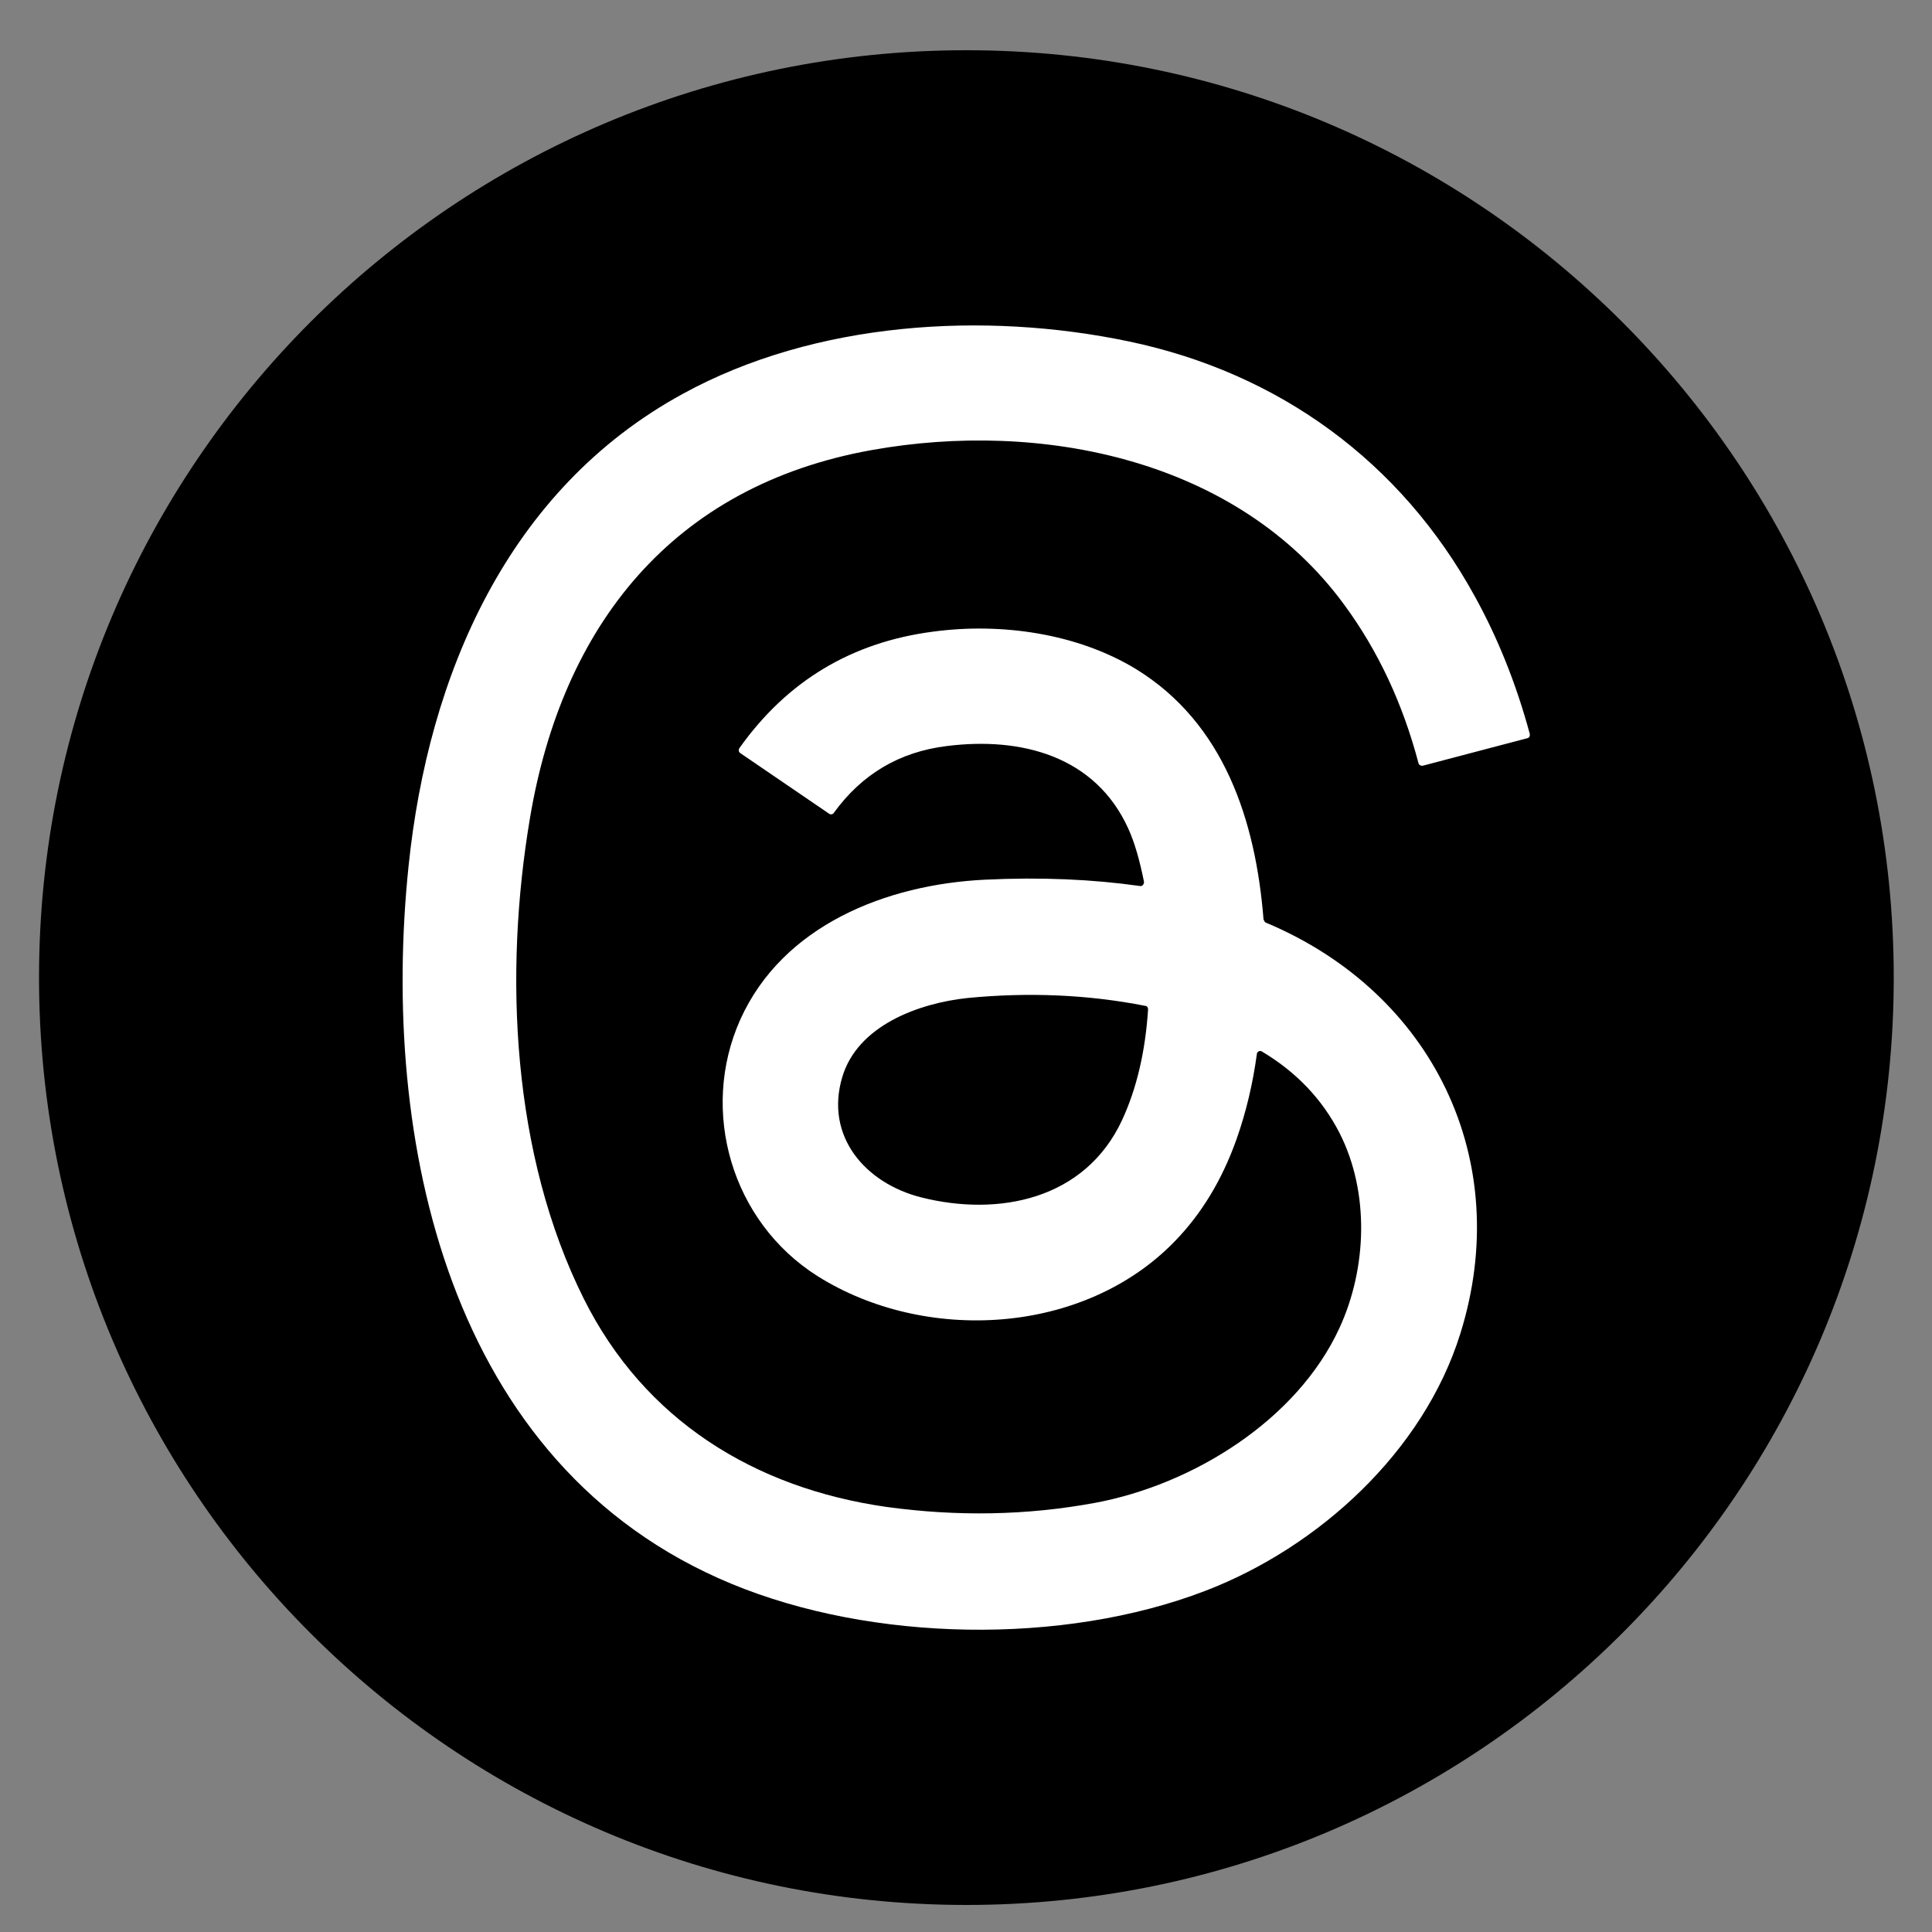
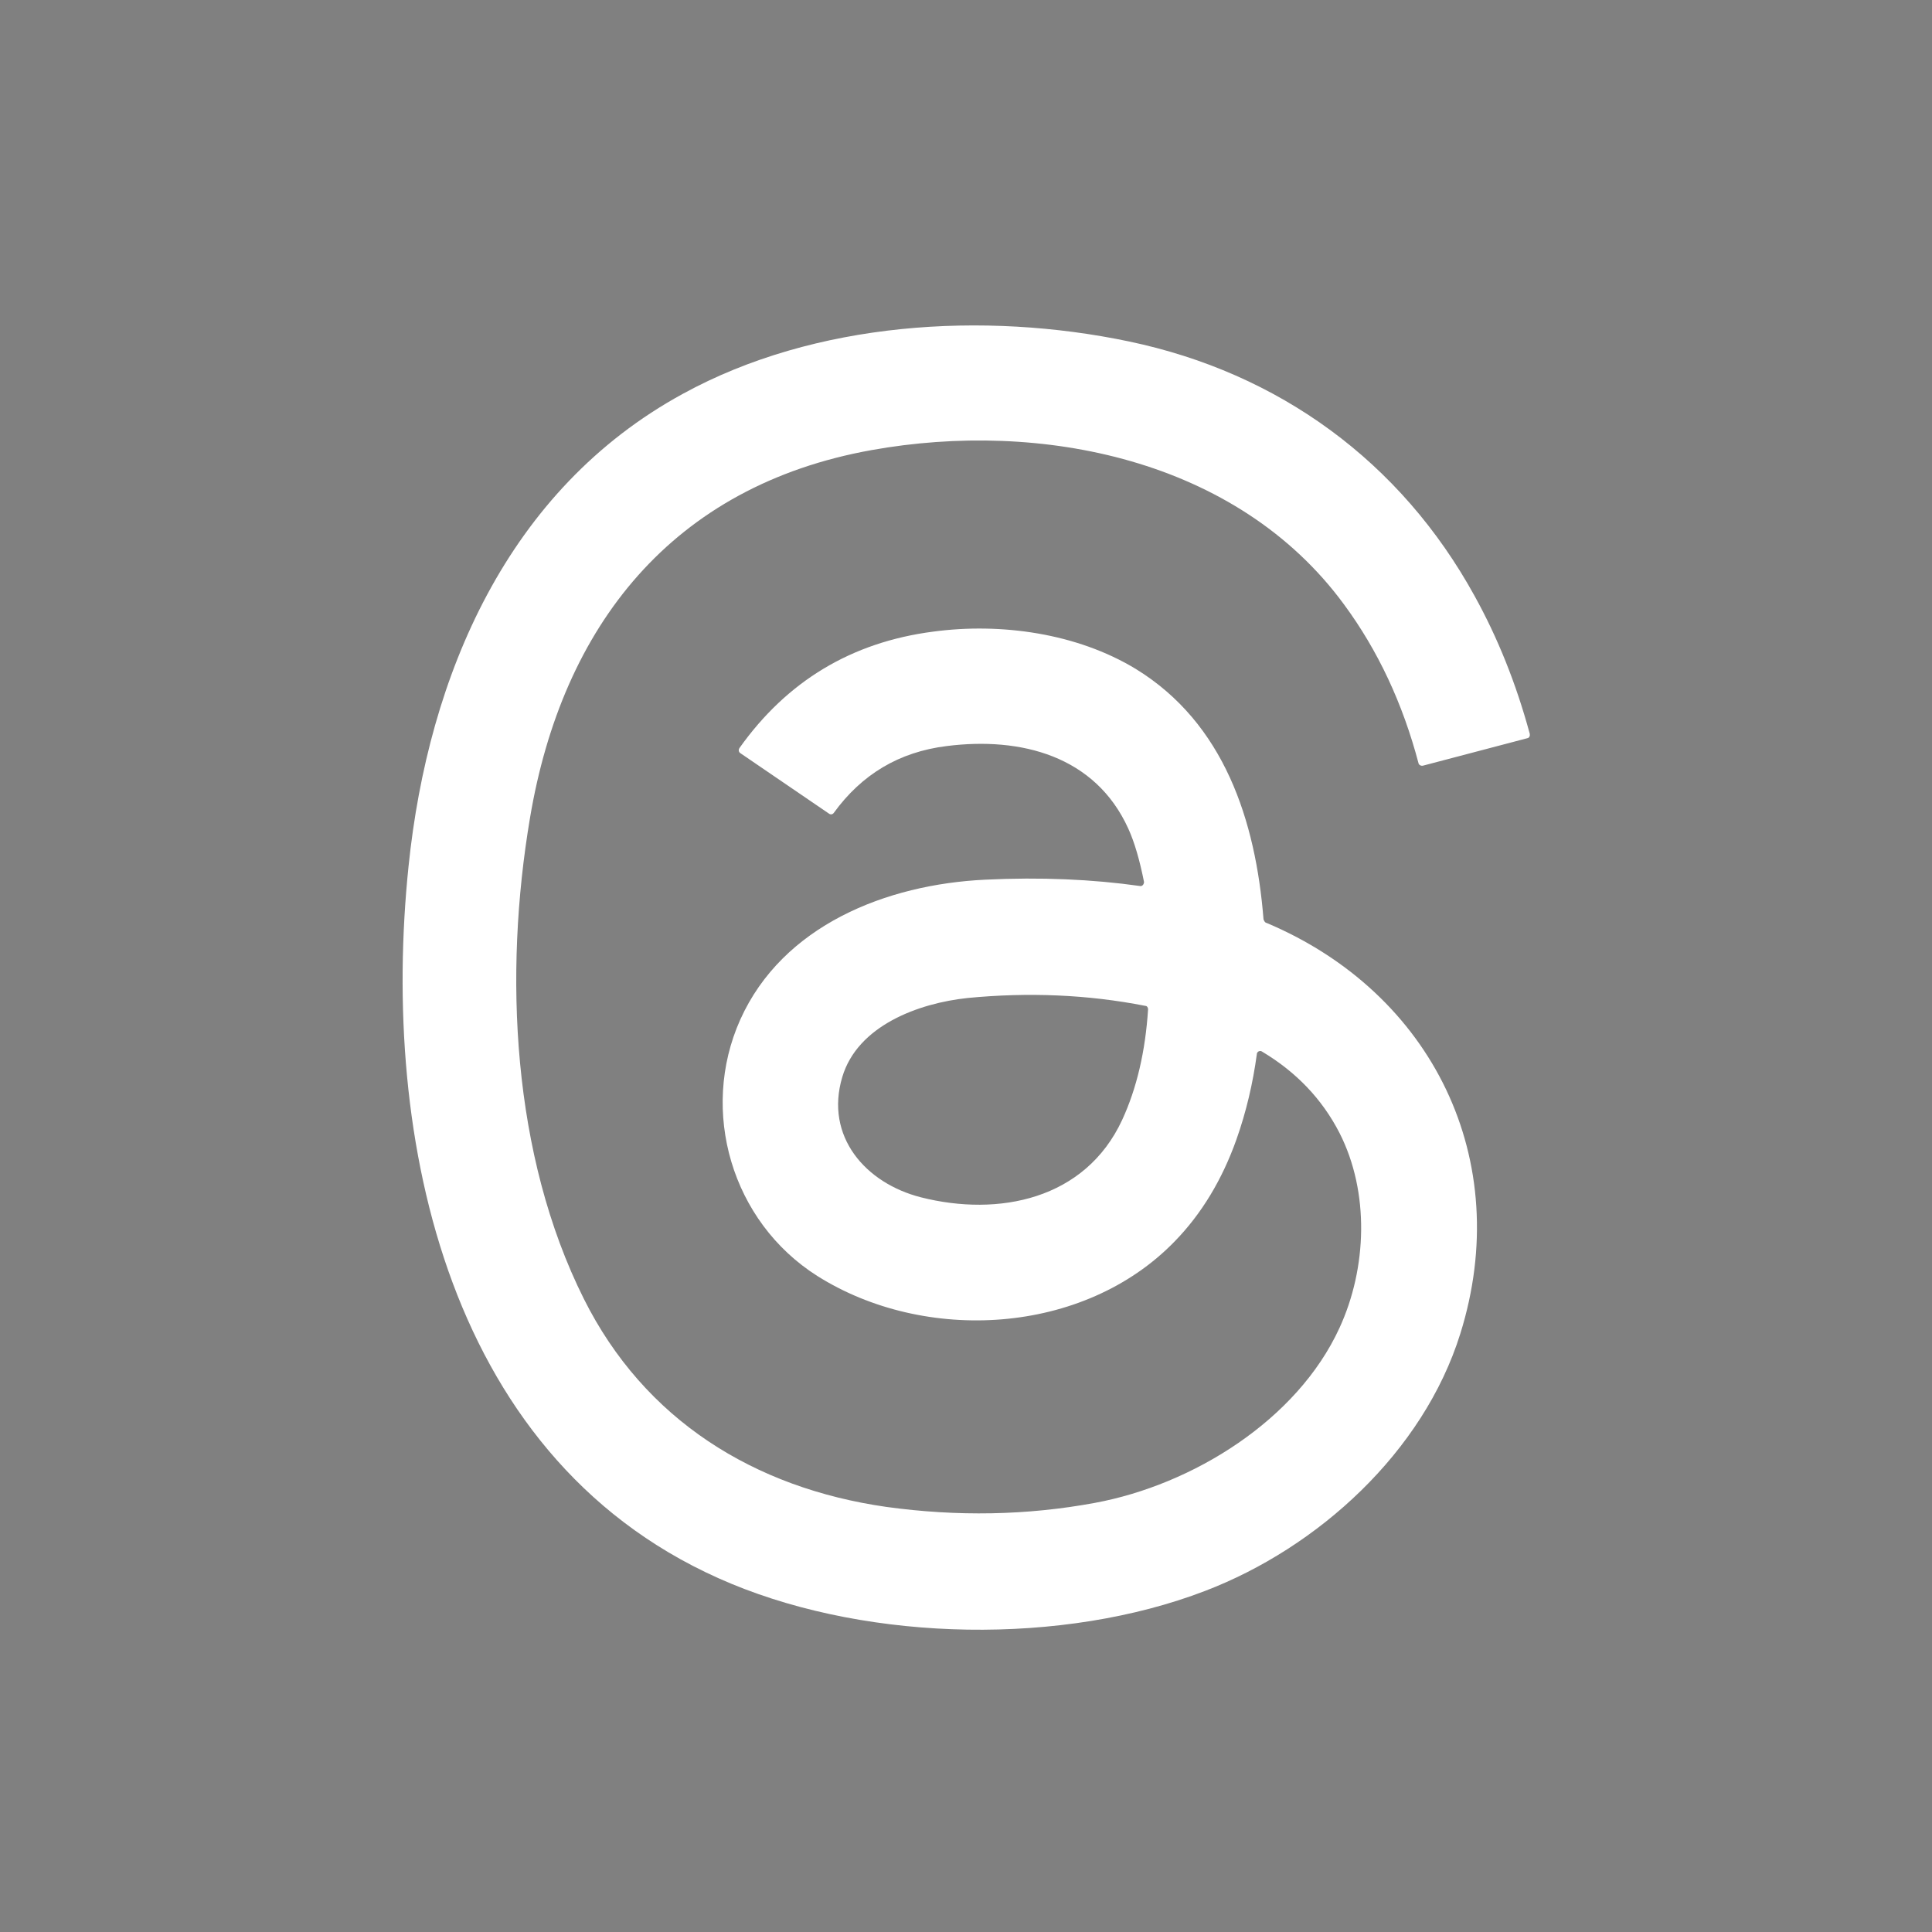
<svg xmlns="http://www.w3.org/2000/svg" width="25" height="25" viewBox="0 0 25 25" fill="none">
  <rect x="0" y="0" width="25" height="25" fill="#808080" stroke="none" />
-   <path d="M12.505 24.65C19.132 24.65 24.505 19.278 24.505 12.65C24.505 6.023 19.132 0.65 12.505 0.65C5.877 0.65 0.505 6.023 0.505 12.65C0.505 19.278 5.877 24.65 12.505 24.65Z" fill="black" />
  <path d="M16.388 11.942C18.54 12.848 19.599 15.015 18.896 17.259C18.418 18.79 17.055 20.027 15.595 20.586C13.753 21.293 11.28 21.247 9.464 20.494C5.781 18.968 4.921 14.73 5.287 11.205C5.542 8.737 6.569 6.332 8.838 5.095C10.547 4.159 12.735 4.026 14.607 4.418C16.55 4.825 18.127 5.974 19.083 7.715C19.378 8.249 19.617 8.839 19.795 9.495C19.8 9.521 19.79 9.547 19.765 9.552L18.412 9.908C18.387 9.913 18.361 9.898 18.356 9.878C18.152 9.105 17.832 8.418 17.389 7.818C16.005 5.936 13.466 5.432 11.279 5.824C8.699 6.287 7.275 8.098 6.858 10.585C6.517 12.605 6.624 14.945 7.555 16.807C8.338 18.374 9.758 19.254 11.467 19.499C12.388 19.626 13.288 19.61 14.169 19.447C15.431 19.213 16.784 18.379 17.333 17.183C17.689 16.41 17.724 15.428 17.333 14.66C17.109 14.223 16.773 13.871 16.33 13.607C16.31 13.592 16.279 13.602 16.269 13.622C16.264 13.627 16.264 13.632 16.264 13.637C16.213 14.014 16.127 14.385 15.999 14.746C15.816 15.26 15.552 15.703 15.2 16.064C14.02 17.28 11.965 17.387 10.576 16.511C9.467 15.809 9.05 14.375 9.579 13.194C10.128 11.973 11.471 11.444 12.748 11.383C13.47 11.348 14.137 11.378 14.752 11.465C14.777 11.47 14.797 11.45 14.803 11.424V11.409C14.747 11.129 14.681 10.9 14.6 10.722C14.173 9.781 13.211 9.532 12.25 9.654C11.634 9.73 11.151 10.02 10.789 10.519C10.774 10.539 10.749 10.544 10.728 10.529L9.579 9.745C9.558 9.73 9.553 9.705 9.569 9.679C10.184 8.814 11.018 8.31 12.077 8.173C12.952 8.056 13.933 8.193 14.697 8.656C15.841 9.358 16.248 10.62 16.35 11.897C16.36 11.922 16.37 11.937 16.385 11.942H16.388ZM10.899 13.937C10.67 14.705 11.199 15.31 11.916 15.493C12.923 15.748 14.043 15.523 14.521 14.491C14.709 14.084 14.821 13.605 14.856 13.061C14.856 13.036 14.841 13.016 14.821 13.016C14.074 12.869 13.305 12.838 12.521 12.914C11.886 12.981 11.097 13.271 10.899 13.937Z" fill="white" />
</svg>